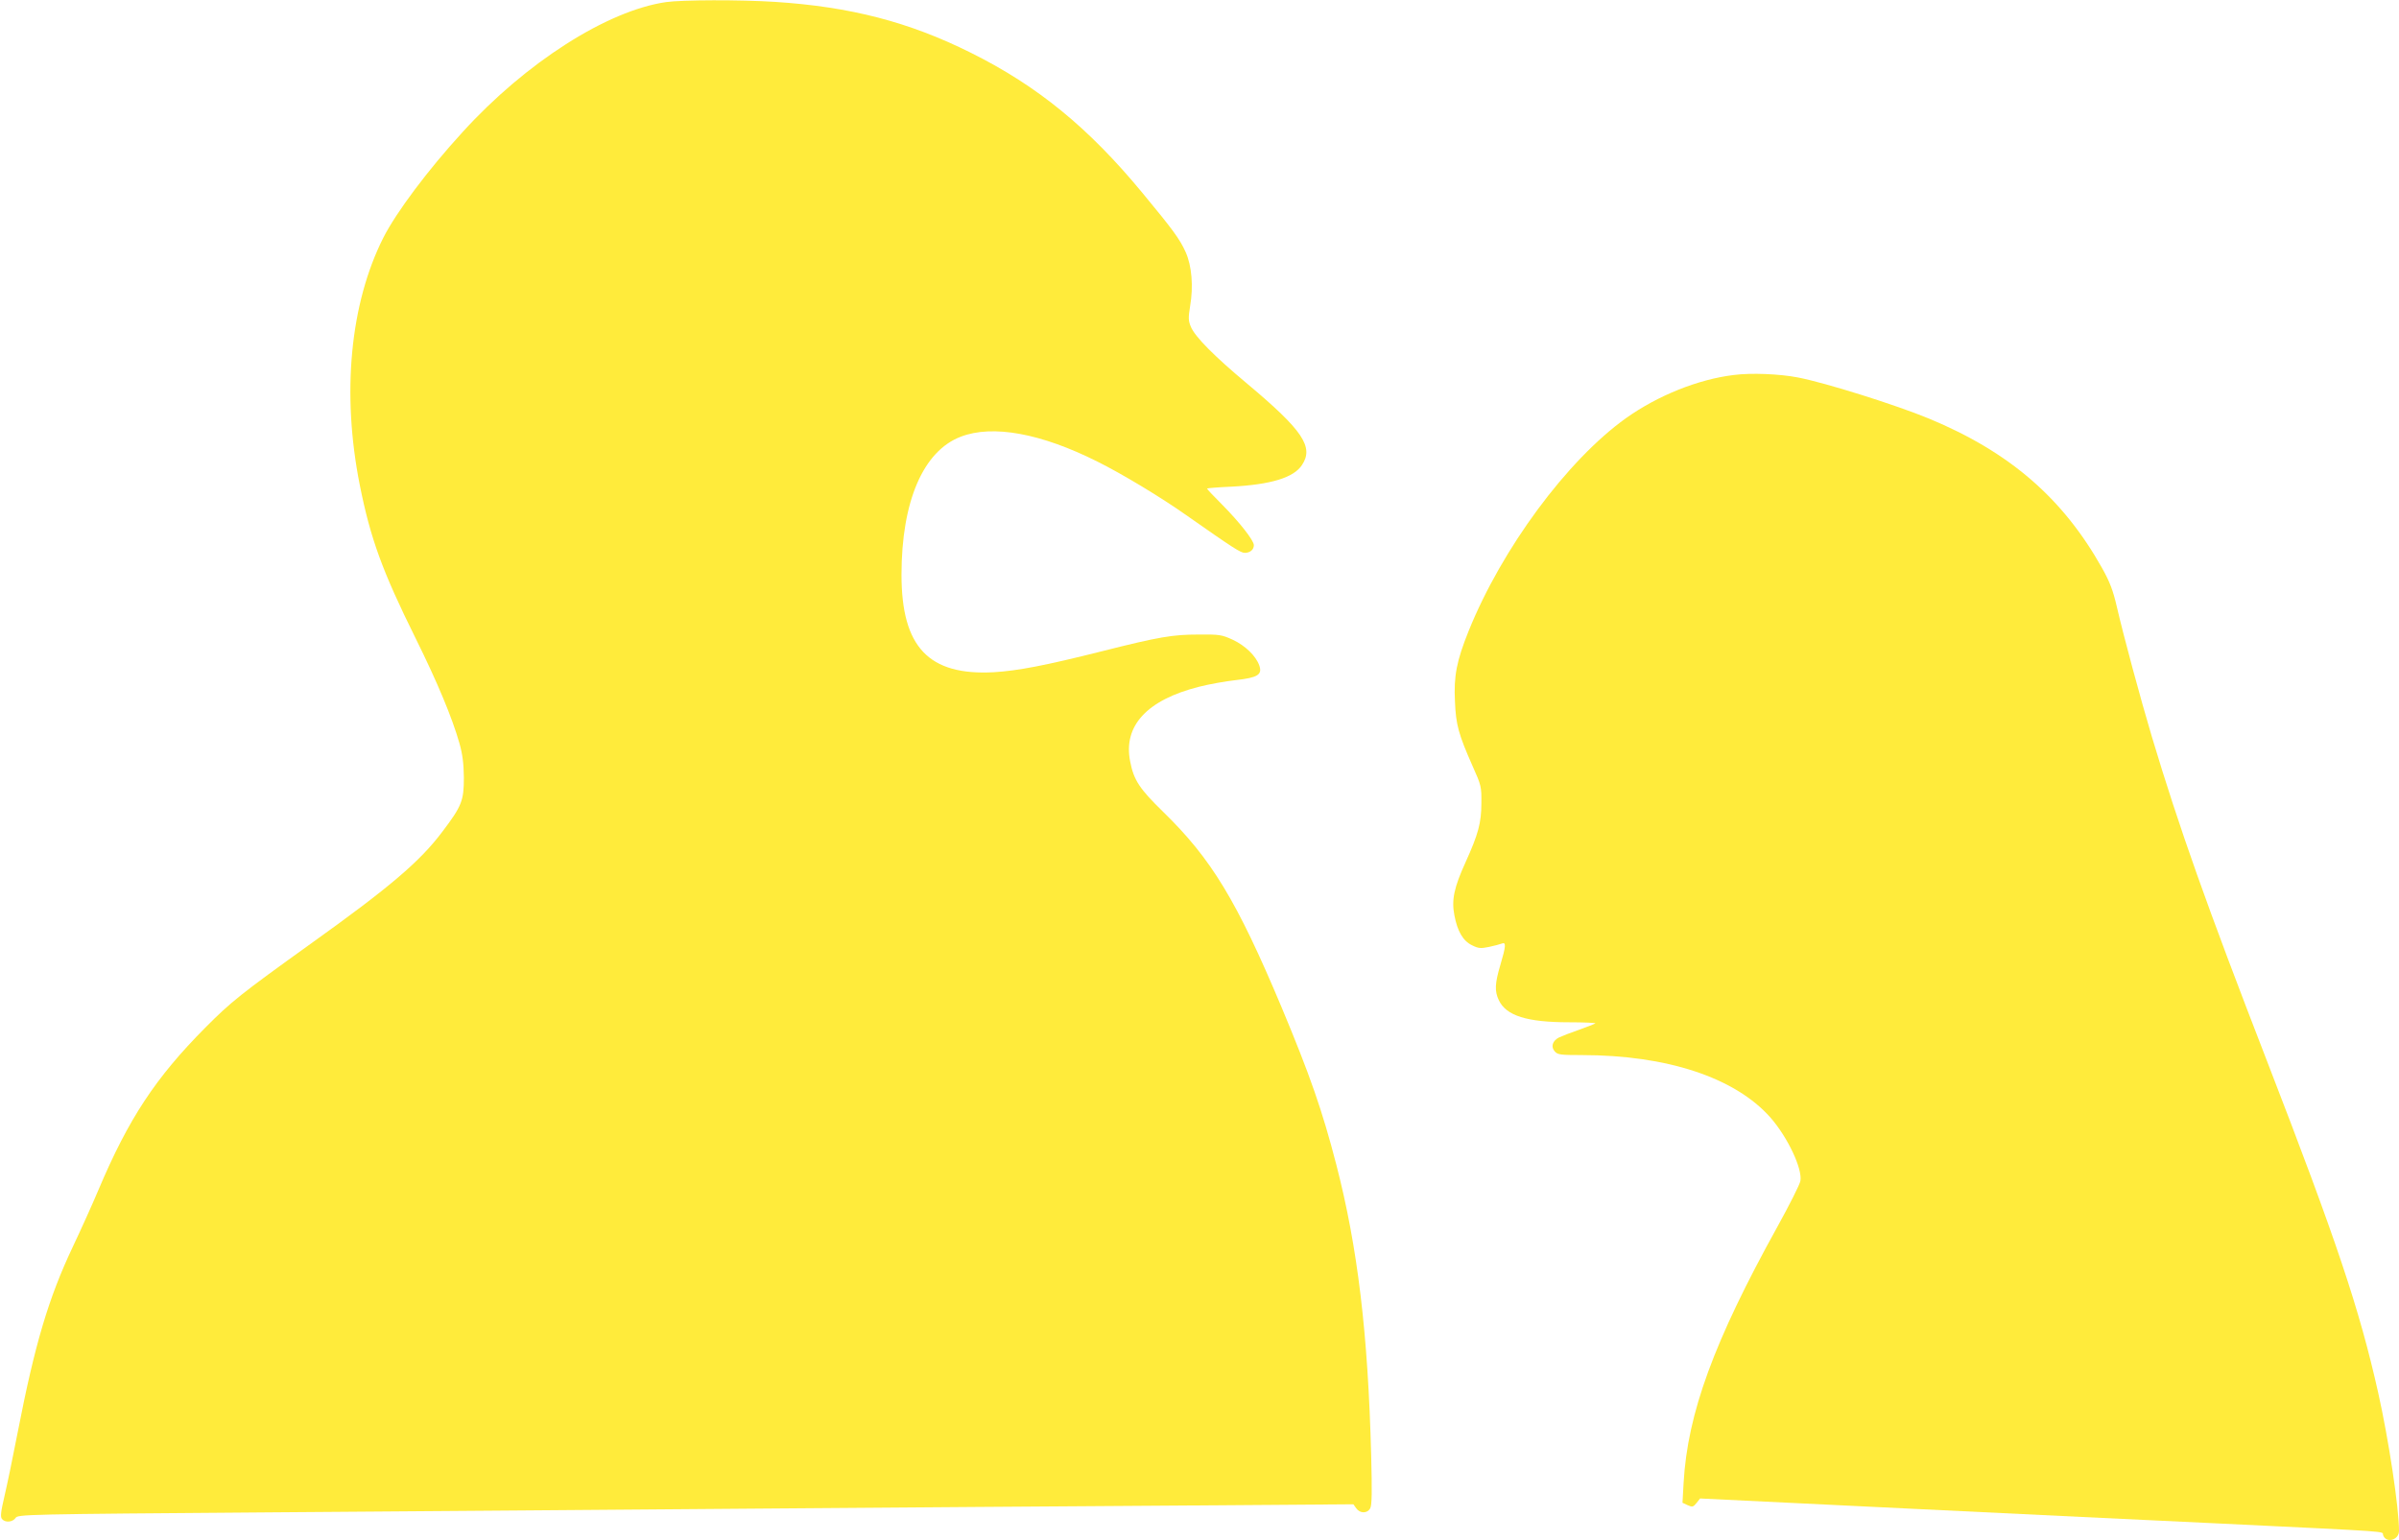
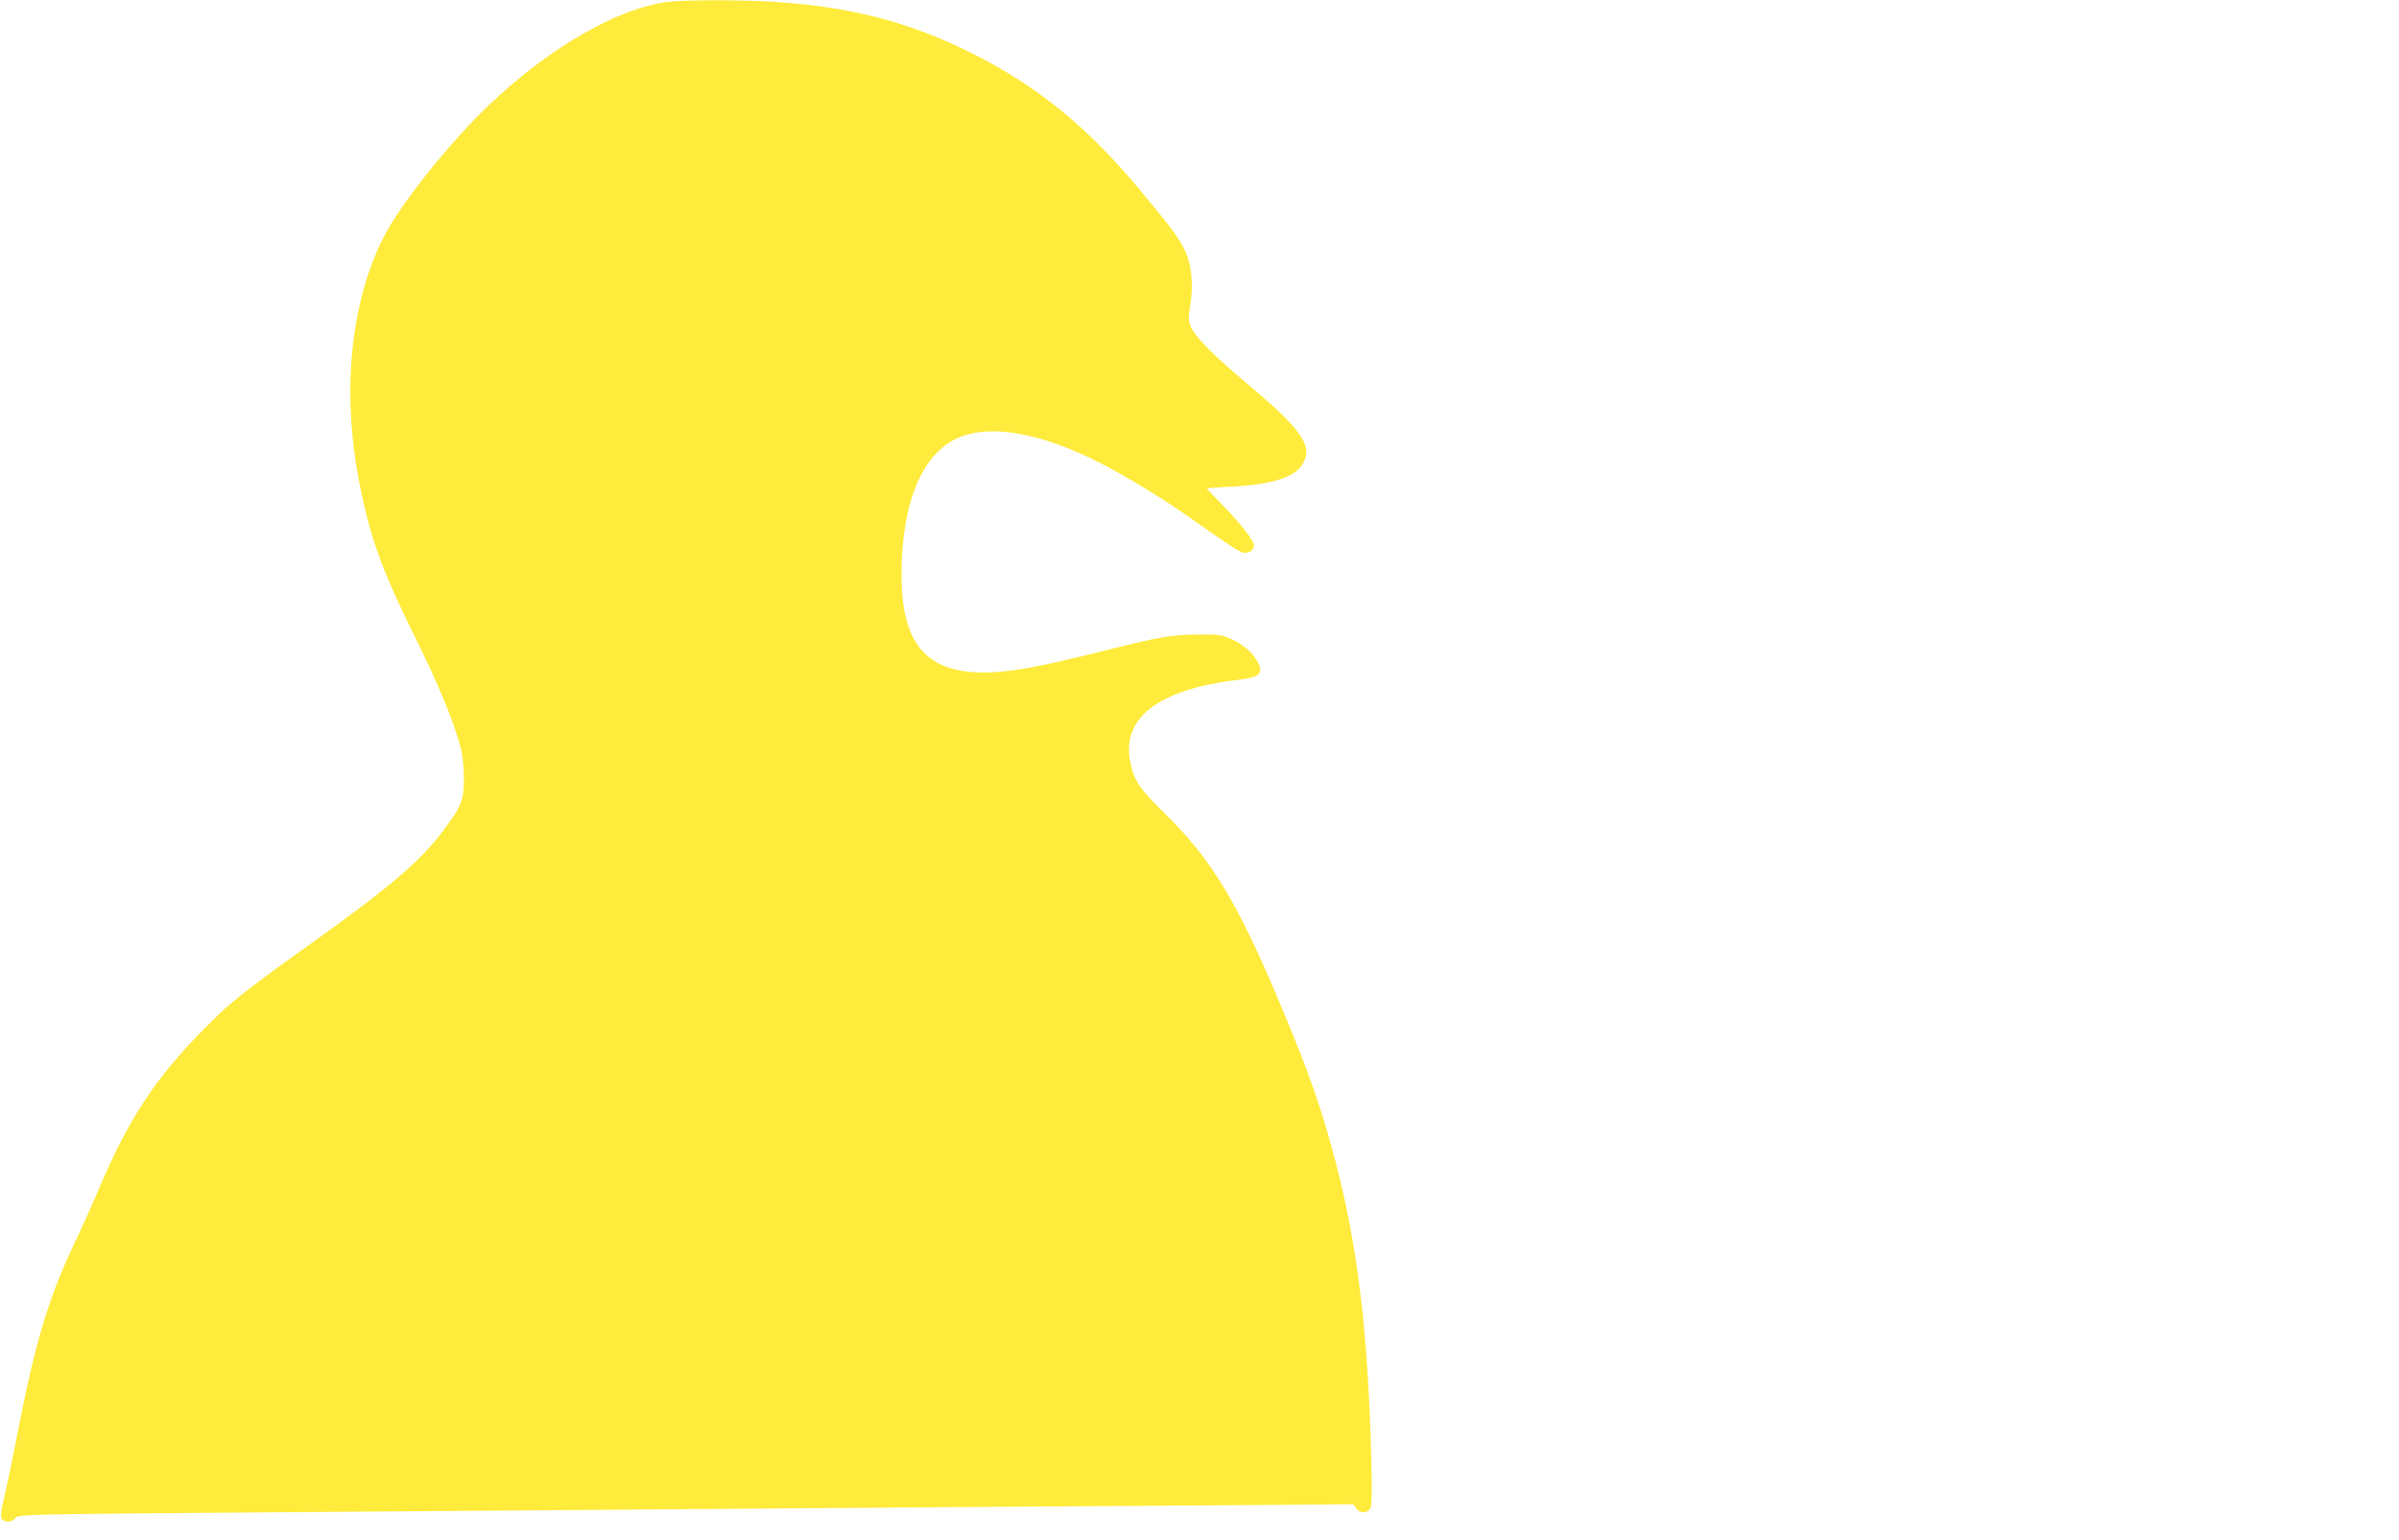
<svg xmlns="http://www.w3.org/2000/svg" version="1.0" width="1280pt" height="822pt" viewBox="0 0 1280 822" preserveAspectRatio="xMidYMid meet">
  <g transform="translate(0,822) scale(0.1,-0.1)" fill="#ffeb3b" stroke="none">
    <path d="M3555 8209 c-315 -45 -750 -323 -1087 -694 -185 -202 -354 -428 -423 -564 -177 -352 -223 -830 -125 -1321 57 -285 120 -458 298 -817 116 -234 195 -424 233 -558 17 -60 23 -107 24 -185 0 -122 -11 -151 -114 -287 -120 -160 -281 -297 -706 -601 -369 -265 -422 -307 -560 -446 -265 -267 -409 -485 -570 -866 -31 -74 -93 -211 -137 -304 -129 -273 -202 -518 -293 -986 -25 -129 -57 -284 -71 -343 -20 -85 -23 -112 -13 -123 17 -20 56 -17 72 6 13 19 37 20 1368 30 745 5 1914 15 2599 20 685 5 1678 13 2208 16 l963 7 15 -21 c20 -29 60 -29 75 0 9 16 10 90 5 282 -17 652 -72 1110 -186 1551 -74 287 -141 479 -292 840 -239 569 -375 793 -633 1044 -124 121 -156 168 -175 268 -38 190 90 328 366 398 54 14 144 30 199 36 116 13 141 29 124 78 -18 51 -75 106 -141 137 -59 27 -71 29 -183 28 -138 0 -210 -12 -515 -89 -306 -77 -449 -104 -577 -112 -348 -19 -493 134 -493 520 0 392 116 661 317 737 170 65 427 18 728 -133 131 -65 340 -191 473 -285 254 -178 291 -202 314 -202 28 0 48 17 48 41 0 25 -76 122 -169 216 -45 45 -81 83 -81 86 0 2 57 7 128 10 213 11 335 48 379 116 64 96 4 185 -292 433 -176 147 -279 251 -301 304 -14 33 -14 48 -4 111 18 104 9 215 -24 288 -31 69 -67 118 -230 315 -288 349 -561 572 -917 749 -329 164 -642 245 -1044 271 -188 12 -494 11 -580 -1z" />
-     <path d="M9251 6219 c-191 -23 -406 -110 -575 -230 -314 -224 -663 -697 -840 -1136 -64 -159 -80 -241 -73 -376 5 -125 19 -175 95 -347 45 -100 47 -109 46 -195 0 -106 -17 -167 -84 -315 -62 -136 -76 -202 -60 -284 16 -85 46 -137 94 -160 34 -17 46 -18 90 -9 28 6 59 14 69 18 24 10 22 -14 -8 -115 -29 -98 -31 -139 -8 -187 39 -83 150 -118 375 -118 81 0 144 -3 140 -6 -4 -3 -43 -18 -87 -34 -44 -15 -92 -34 -107 -41 -35 -18 -45 -50 -22 -75 15 -17 31 -19 143 -19 456 0 818 -120 1007 -333 92 -105 172 -274 160 -339 -3 -18 -58 -127 -122 -243 -339 -612 -480 -997 -501 -1367 l-6 -107 28 -13 c25 -11 29 -10 47 12 l19 24 1092 -53 c601 -29 1360 -66 1687 -81 935 -45 859 -40 865 -61 15 -46 85 -28 85 22 0 124 -55 487 -111 737 -100 447 -221 808 -594 1772 -320 826 -467 1240 -614 1730 -60 201 -150 534 -186 690 -21 91 -38 135 -80 210 -209 372 -493 618 -922 796 -176 73 -554 192 -701 220 -99 19 -250 25 -341 13z" />
  </g>
</svg>